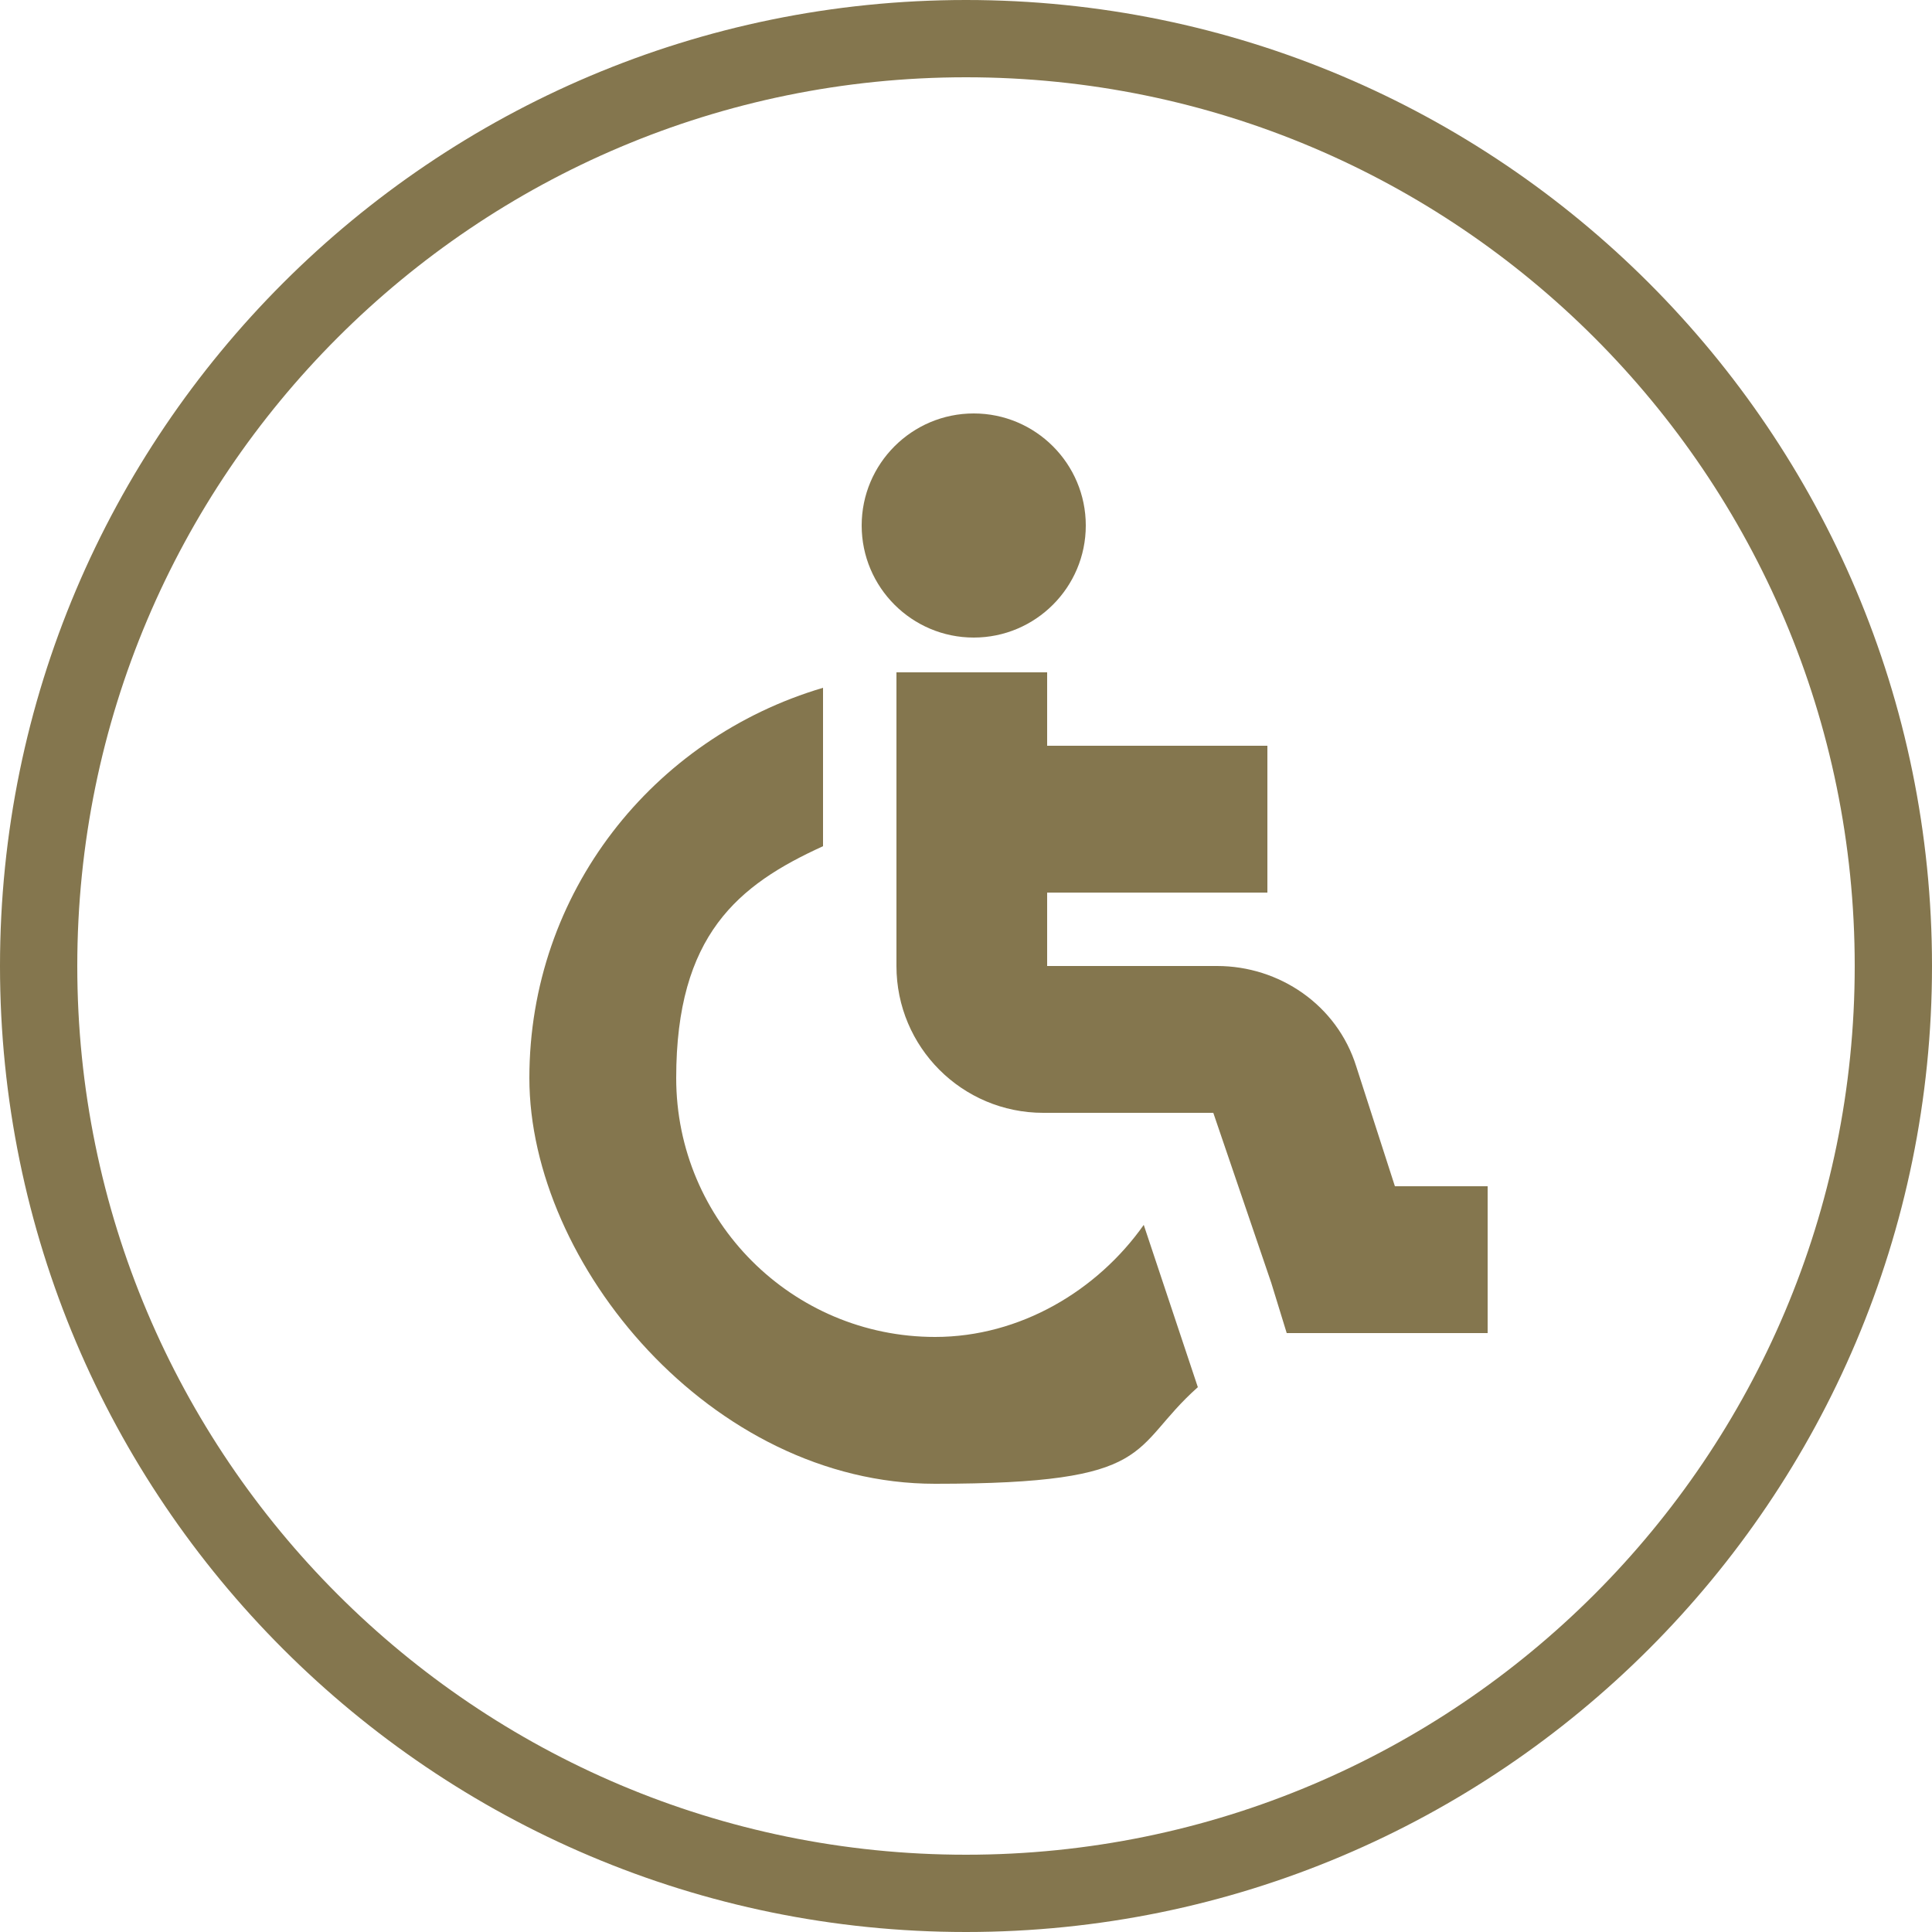
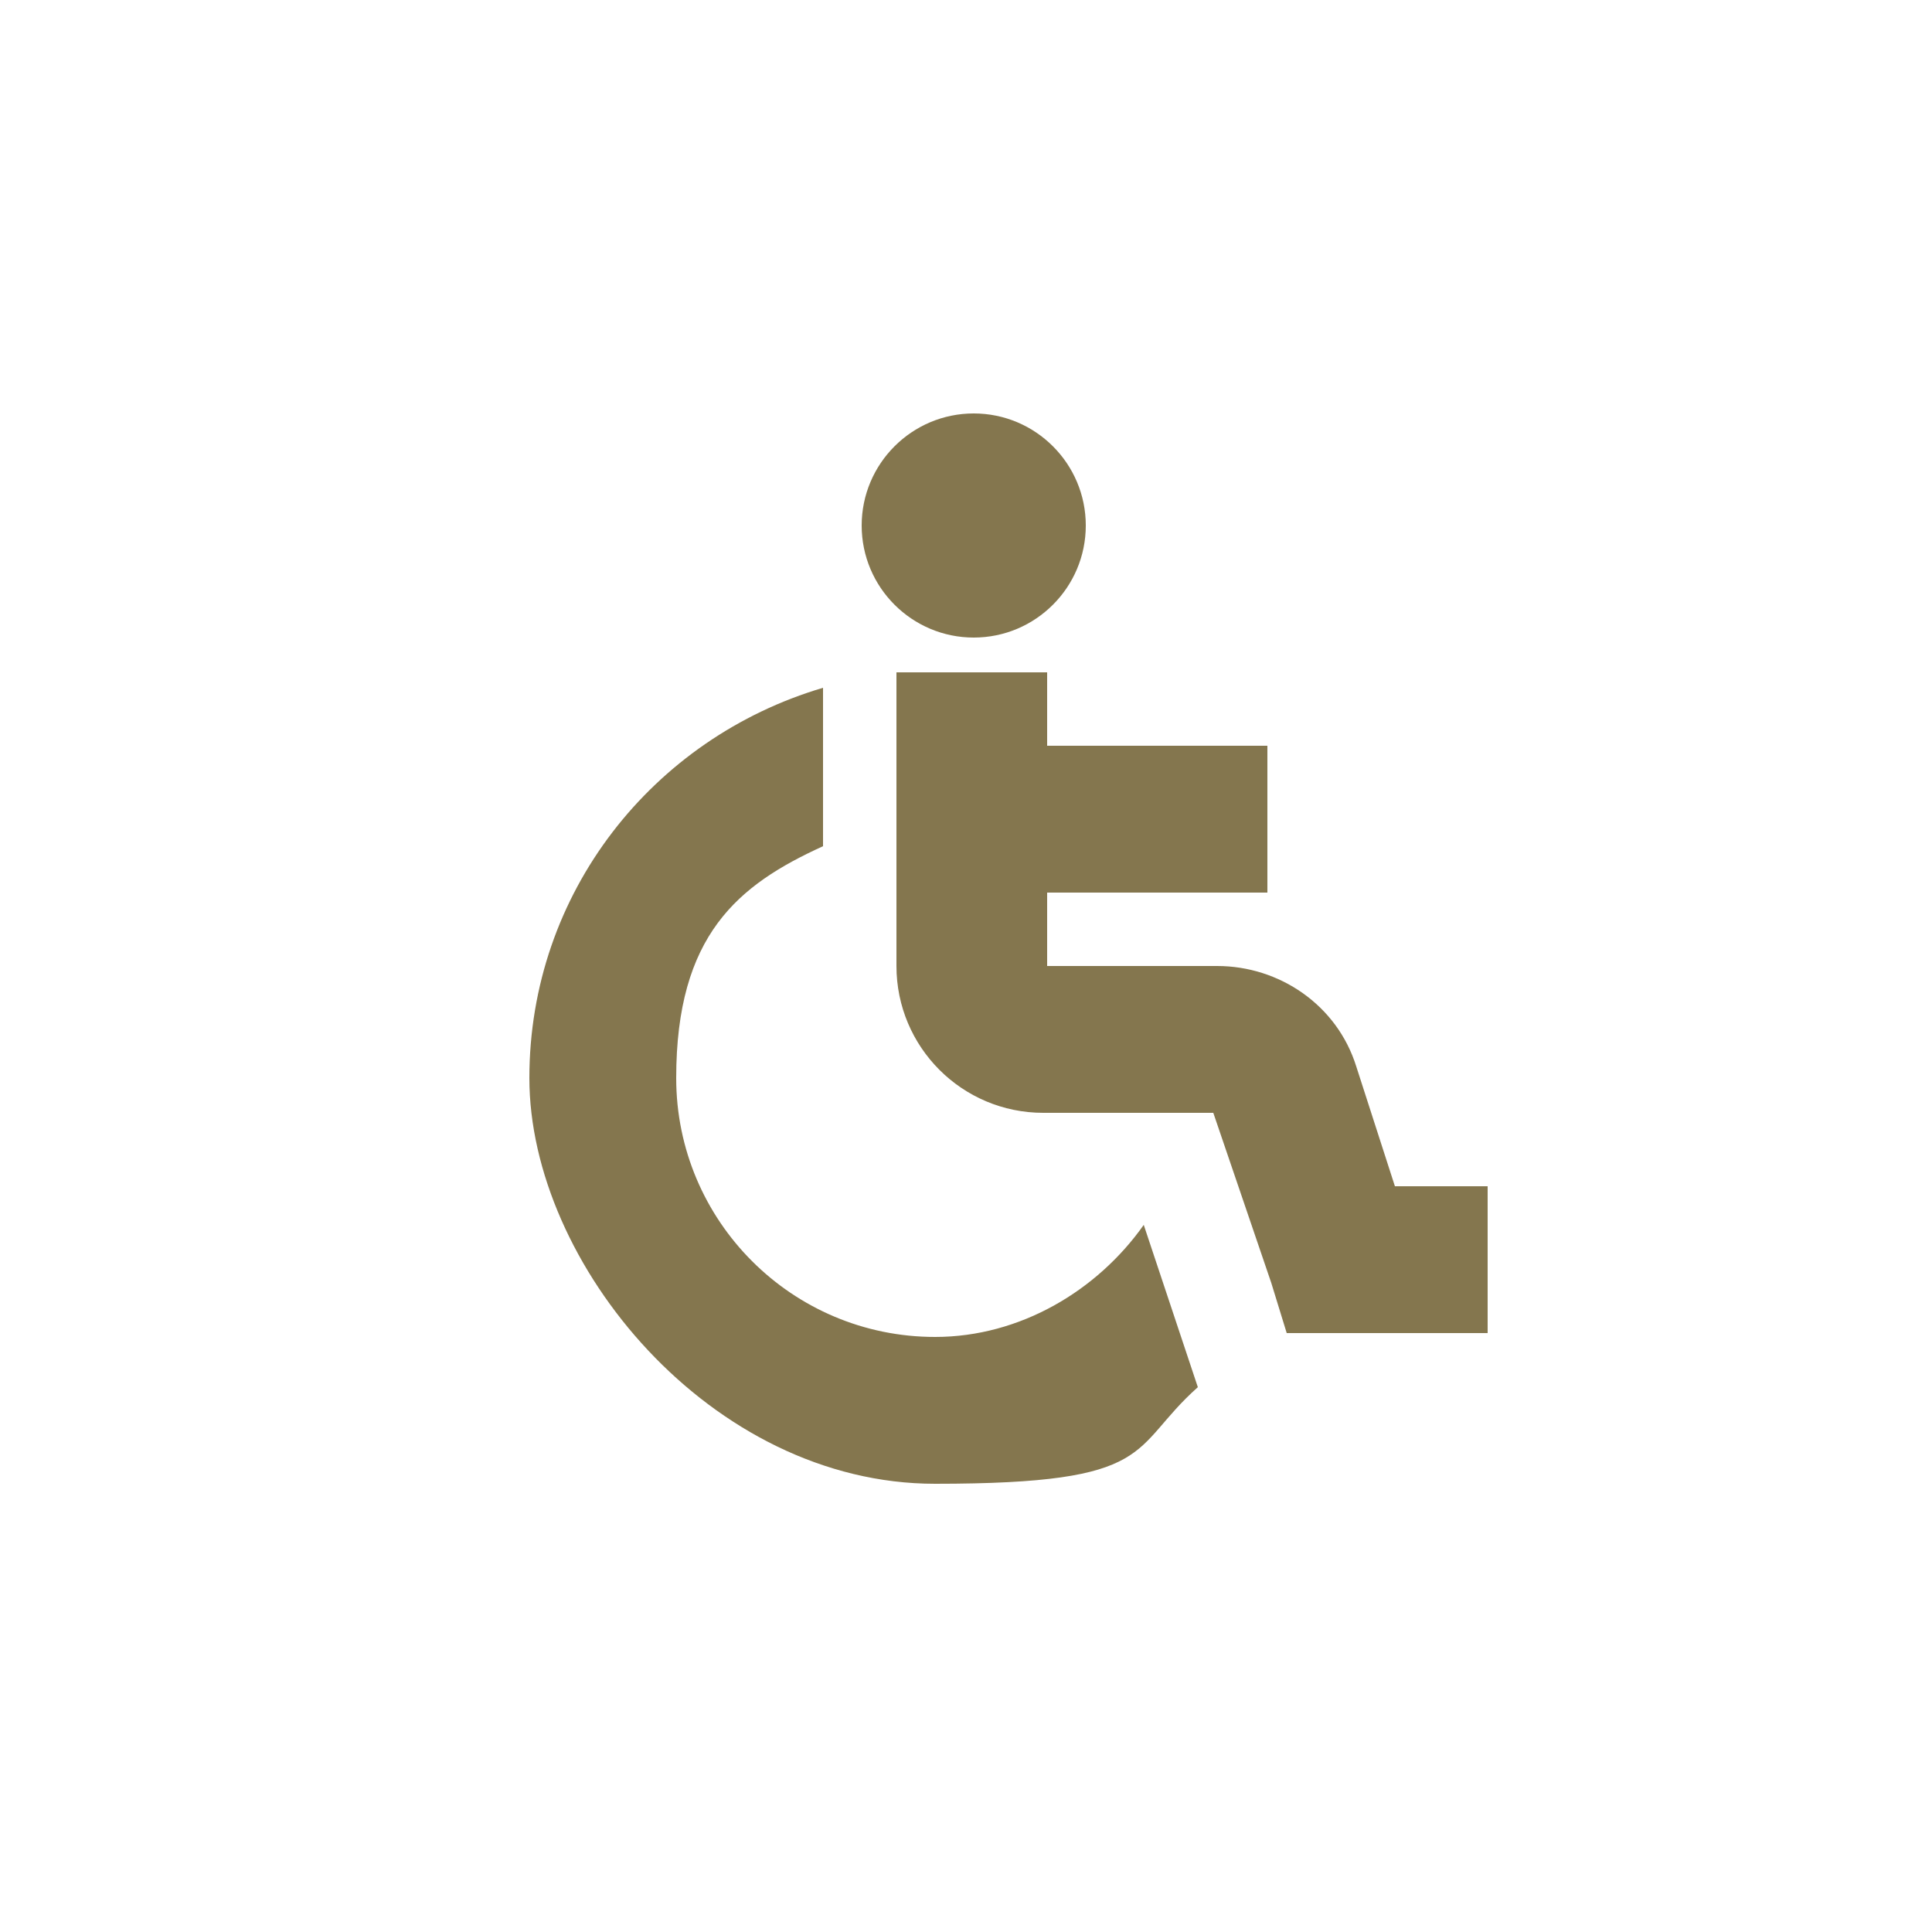
<svg xmlns="http://www.w3.org/2000/svg" version="1.1" viewBox="0 0 50 50">
  <defs>
    <style>
      .cls-1 {
        fill: #84764e;
      }
    </style>
  </defs>
  <g>
    <g id="Layer_2">
-       <path class="cls-1" d="M25,2c12.7,0,23,10.3,23,23s-10.3,23-23,23S2,37.7,2,25,12.3,2,25,2M25,0C11.2,0,0,11.2,0,25s11.2,25,25,25,25-11.2,25-25S38.8,0,25,0h0Z" />
-       <path class="cls-1" d="M25.2,10.7c-1.6,0-2.9,1.3-2.9,2.9s1.3,2.9,2.9,2.9,2.9-1.3,2.9-2.9-1.3-2.9-2.9-2.9ZM23.2,17.4v7.6c0,2.1,1.7,3.8,3.8,3.8h4.4l1.5,4.4.4,1.3h5.2v-3.8h-2.4l-1-3.1c-.5-1.6-2-2.6-3.6-2.6h-4.4v-1.9h5.7v-3.8h-5.7v-1.9h-3.8ZM21.3,17.8c-4.4,1.3-7.6,5.3-7.6,10.1s4.7,10.5,10.5,10.5,5-.9,6.8-2.5l-1.4-4.2c-1.2,1.7-3.2,2.9-5.4,2.9-3.7,0-6.7-3-6.7-6.7s1.6-5,3.8-6v-4.1Z" />
+       <path class="cls-1" d="M25.2,10.7c-1.6,0-2.9,1.3-2.9,2.9s1.3,2.9,2.9,2.9,2.9-1.3,2.9-2.9-1.3-2.9-2.9-2.9ZM23.2,17.4v7.6c0,2.1,1.7,3.8,3.8,3.8h4.4l1.5,4.4.4,1.3h5.2v-3.8h-2.4l-1-3.1c-.5-1.6-2-2.6-3.6-2.6h-4.4v-1.9h5.7v-3.8h-5.7v-1.9h-3.8ZM21.3,17.8c-4.4,1.3-7.6,5.3-7.6,10.1s4.7,10.5,10.5,10.5,5-.9,6.8-2.5l-1.4-4.2c-1.2,1.7-3.2,2.9-5.4,2.9-3.7,0-6.7-3-6.7-6.7s1.6-5,3.8-6v-4.1" />
    </g>
  </g>
</svg>